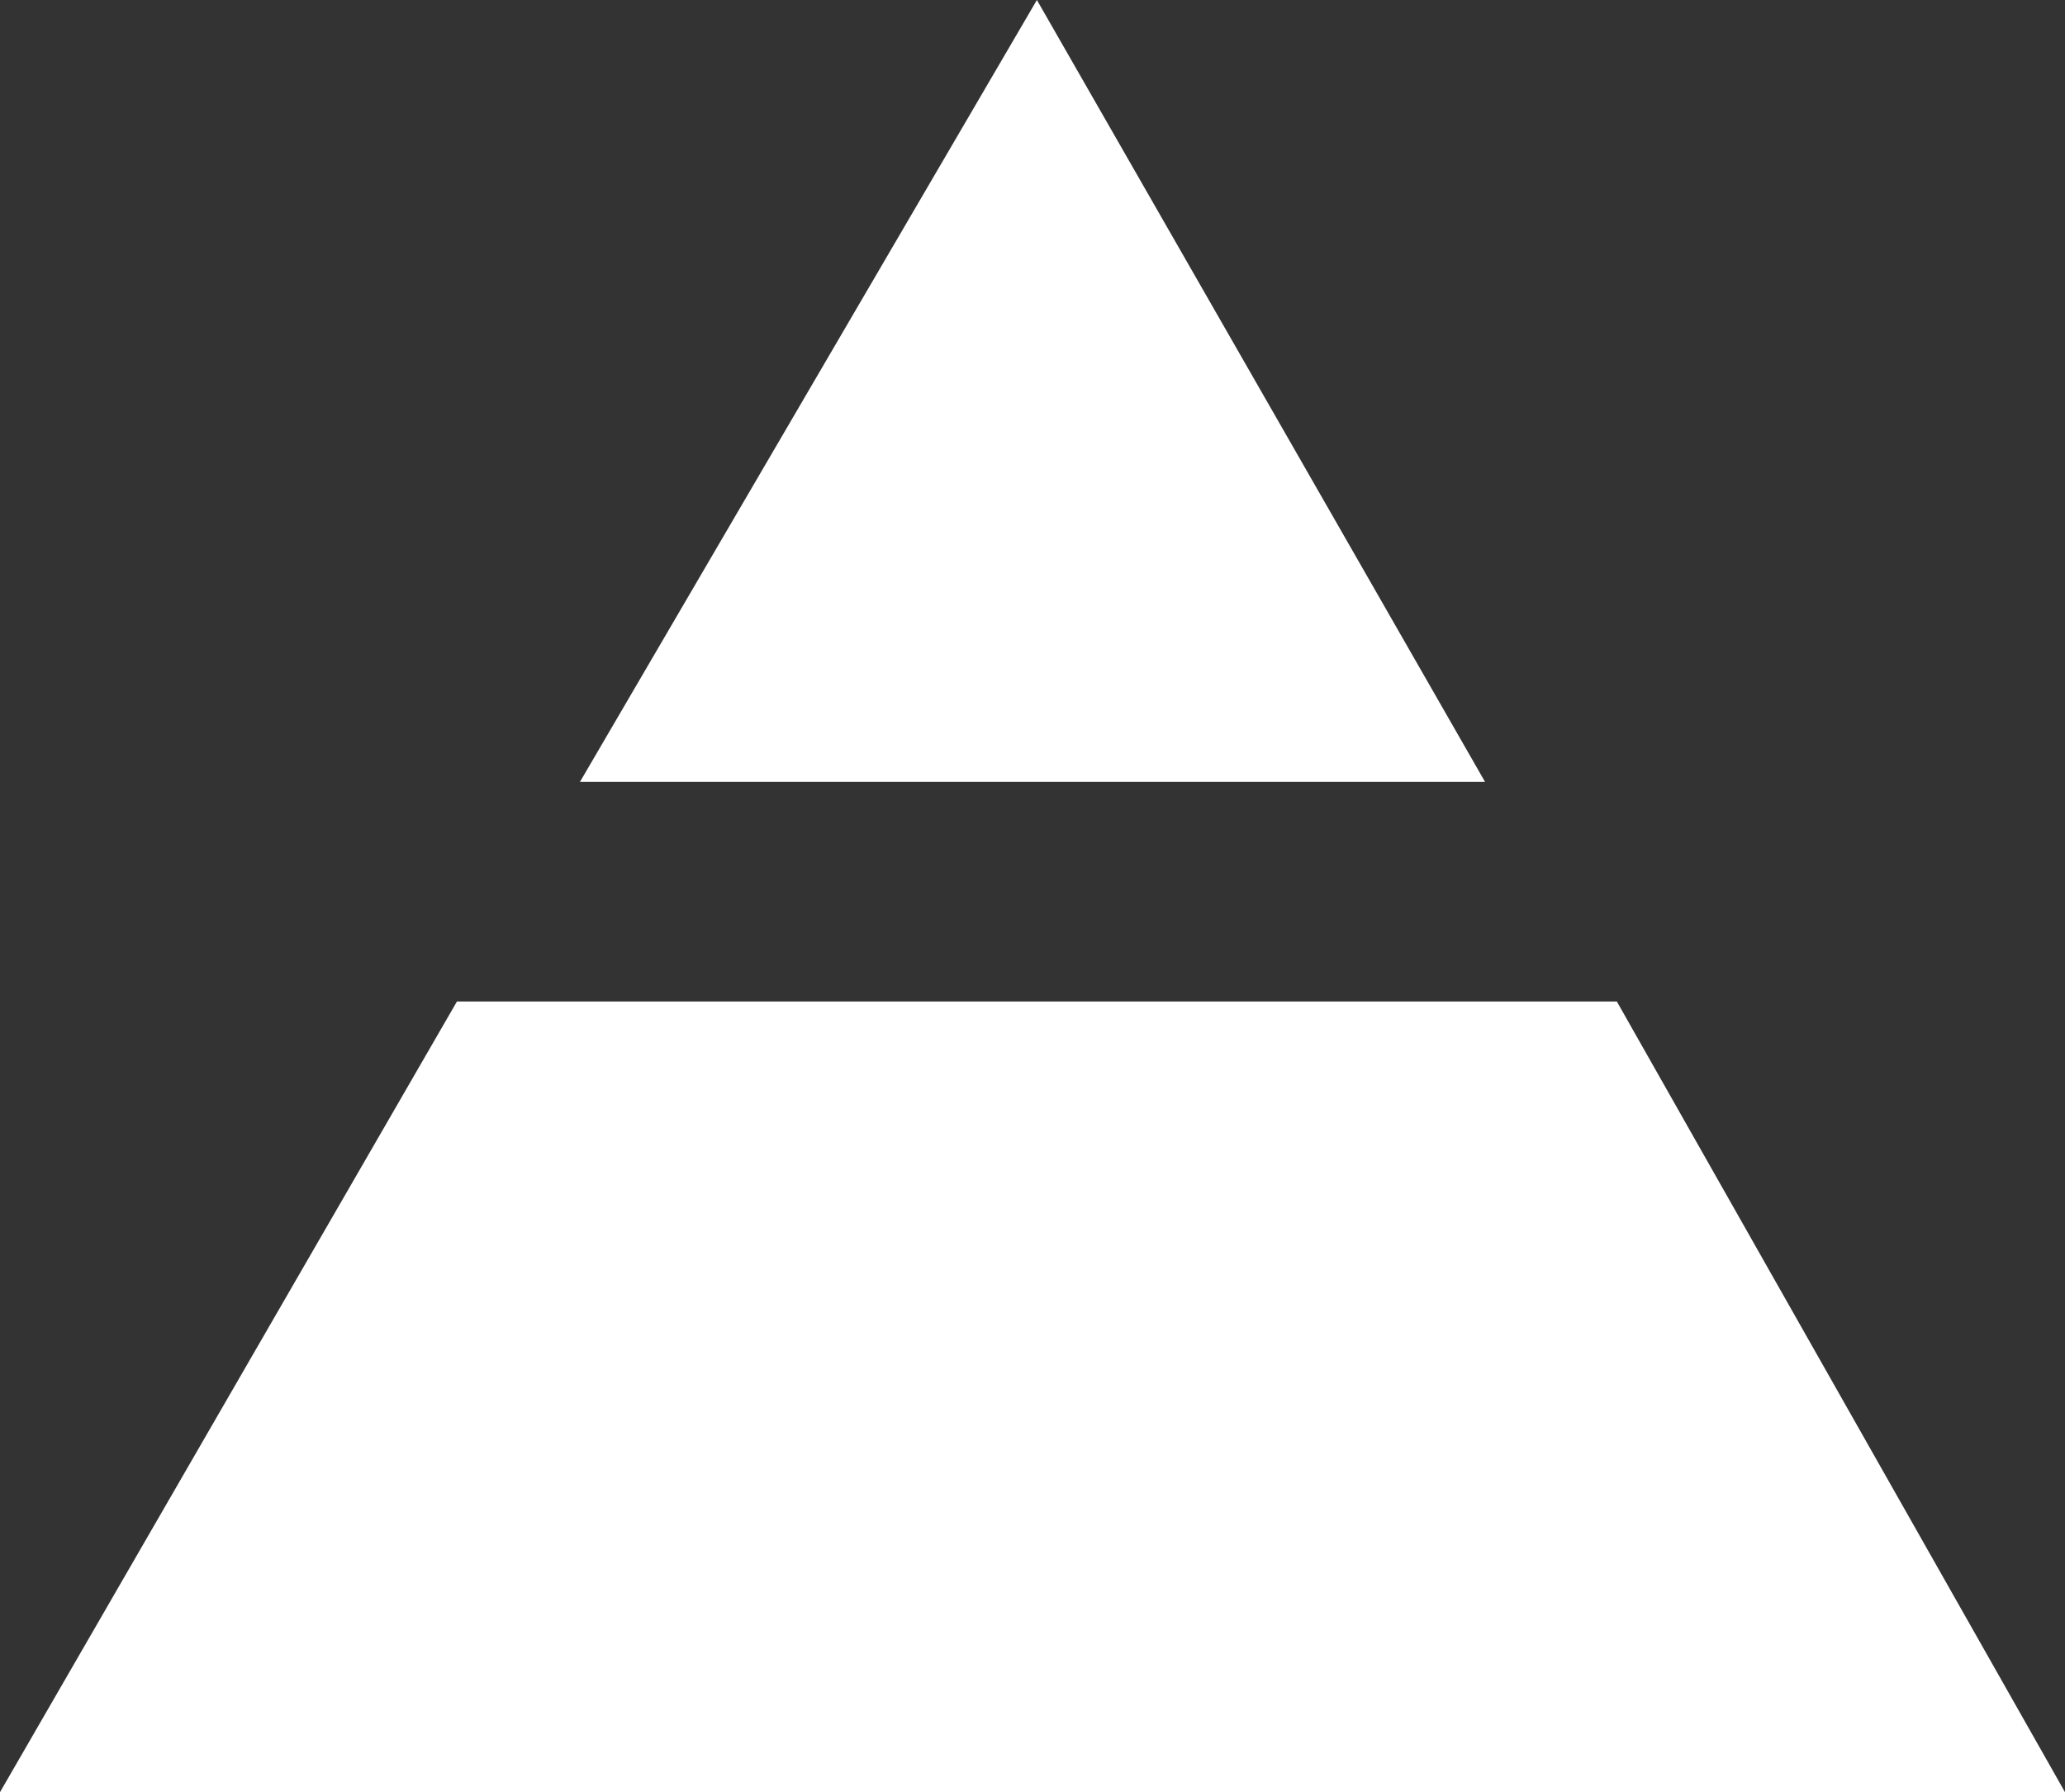
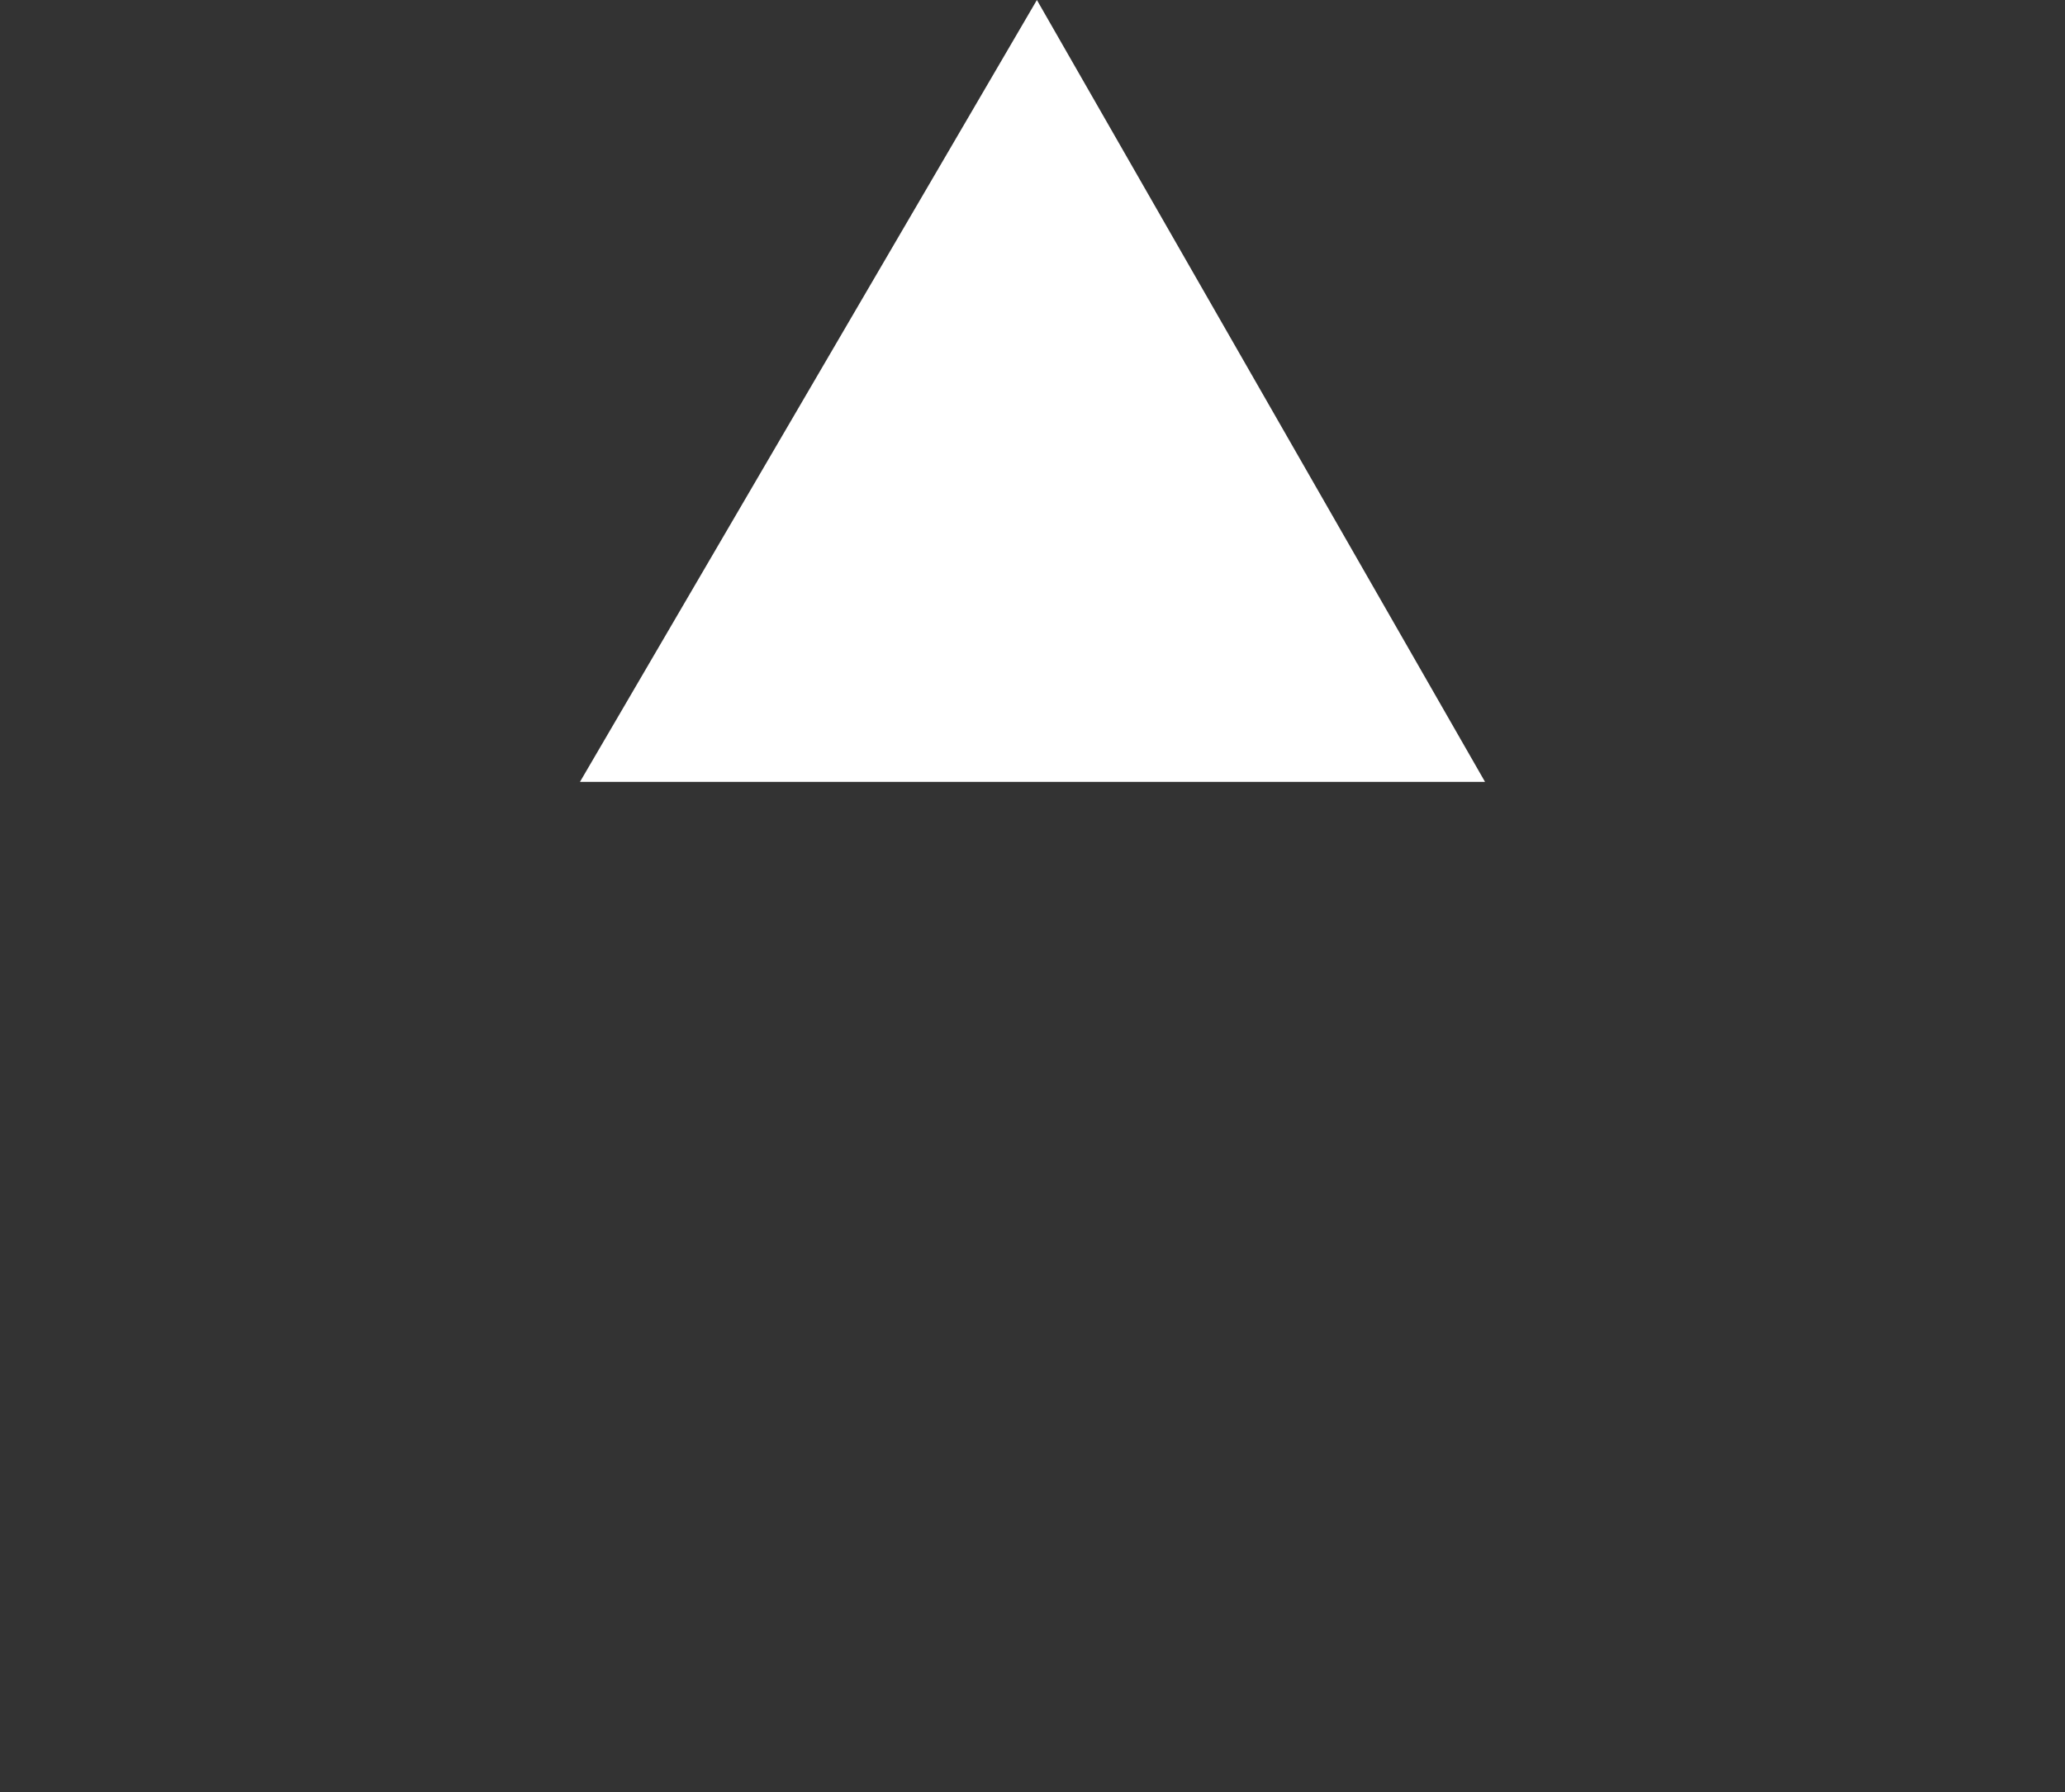
<svg xmlns="http://www.w3.org/2000/svg" version="1.1" id="Layer_1" x="0px" y="0px" viewBox="0 0 23.5 20.4" style="enable-background:new 0 0 23.5 20.4;" xml:space="preserve">
  <rect x="0" y="0" width="23.5" height="20.4" fill="#333333" stroke="none" />
  <style type="text/css">
	.st0{fill:#FFFFFF;}
</style>
  <g>
-     <polygon class="st0" points="18.4,11.4 5.2,11.4 0,20.4 11.8,20.4 23.5,20.4  " />
    <polygon class="st0" points="16.9,8.9 11.8,0 6.6,8.9  " />
  </g>
</svg>